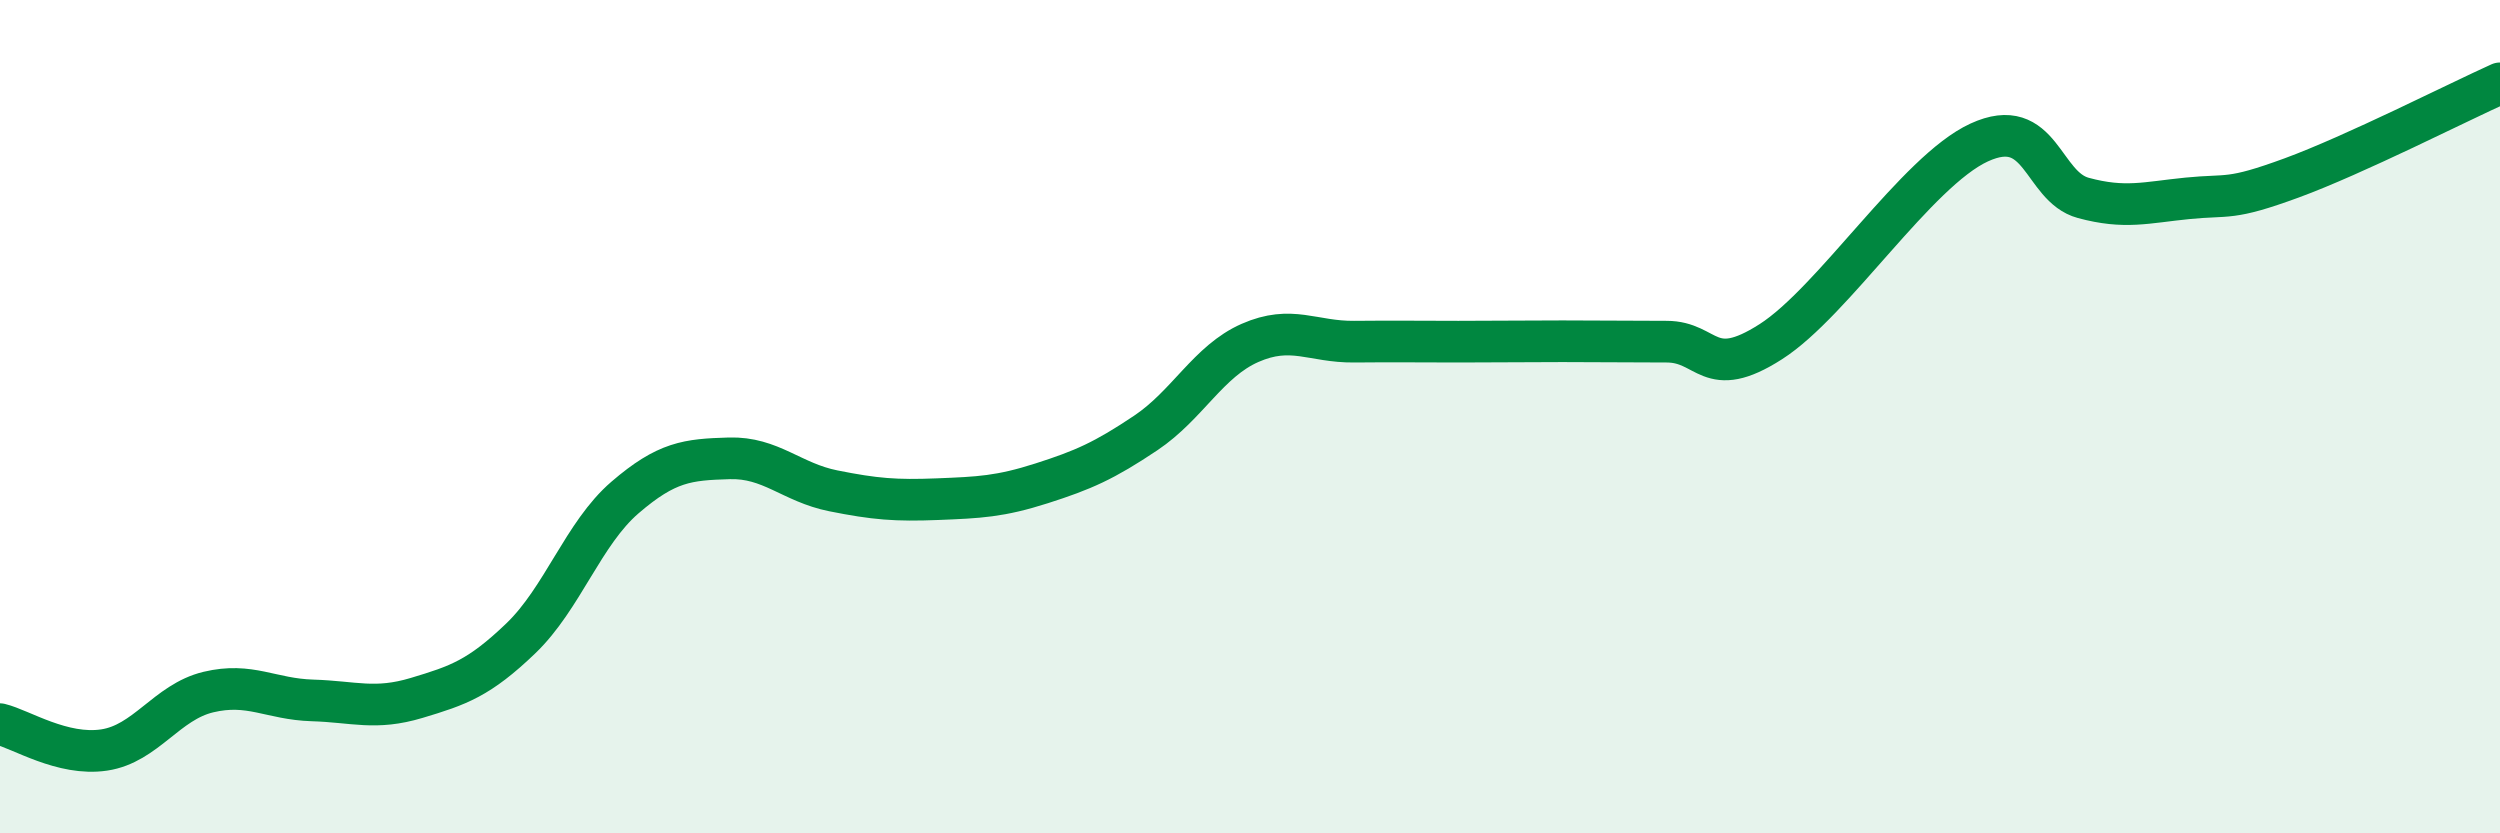
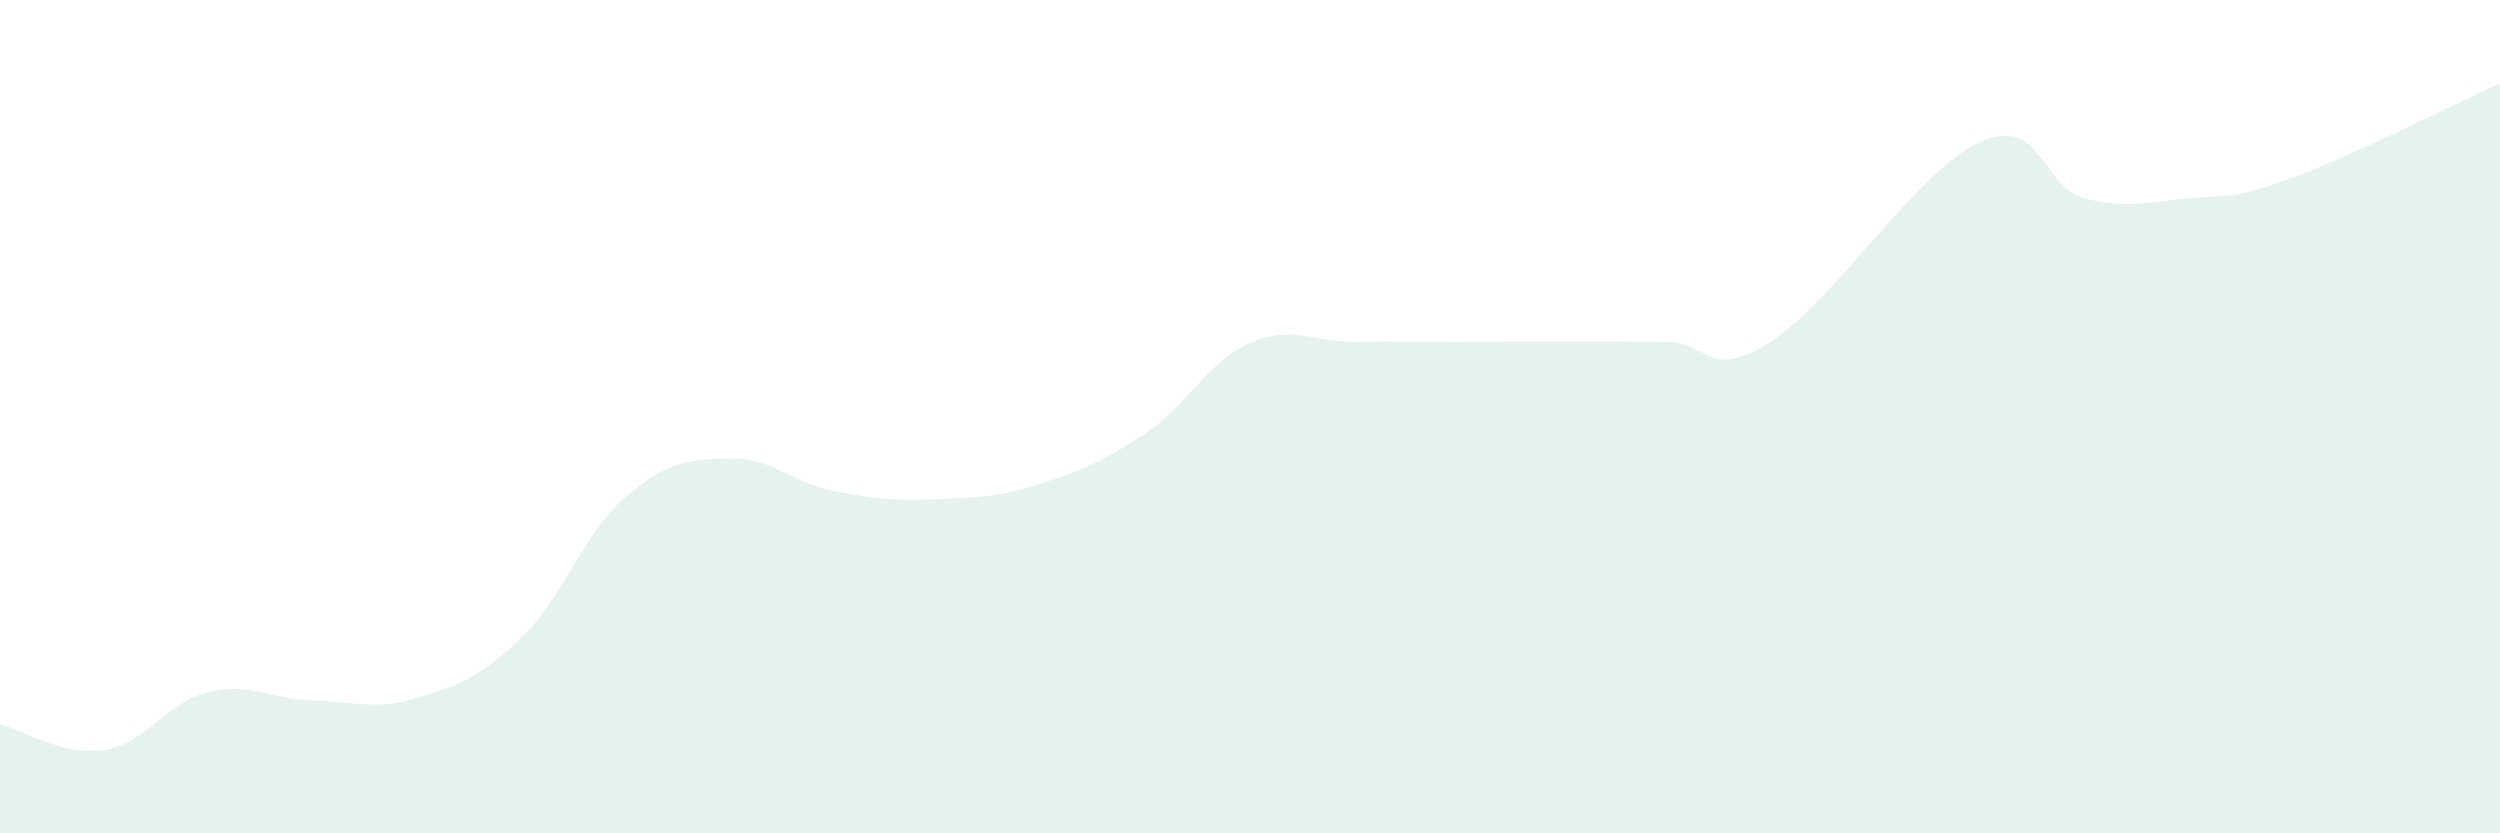
<svg xmlns="http://www.w3.org/2000/svg" width="60" height="20" viewBox="0 0 60 20">
  <path d="M 0,17.38 C 0.5,17.5 1.5,18.15 2.5,18 C 3.5,17.85 4,16.85 5,16.61 C 6,16.37 6.5,16.78 7.5,16.81 C 8.5,16.84 9,17.05 10,16.75 C 11,16.45 11.5,16.28 12.5,15.32 C 13.5,14.36 14,12.8 15,11.94 C 16,11.08 16.5,11.03 17.5,11 C 18.5,10.97 19,11.58 20,11.78 C 21,11.98 21.5,12.02 22.5,11.98 C 23.5,11.94 24,11.92 25,11.6 C 26,11.28 26.5,11.06 27.5,10.39 C 28.5,9.72 29,8.67 30,8.23 C 31,7.79 31.5,8.21 32.5,8.2 C 33.5,8.19 34,8.2 35,8.2 C 36,8.2 36.5,8.19 37.5,8.19 C 38.5,8.19 39,8.2 40,8.2 C 41,8.2 41,9.16 42.5,8.2 C 44,7.24 46,4.11 47.5,3.42 C 49,2.73 49,4.48 50,4.75 C 51,5.02 51.5,4.86 52.5,4.76 C 53.5,4.66 53.5,4.82 55,4.27 C 56.5,3.72 59,2.45 60,2L60 20L0 20Z" fill="#008740" opacity="0.1" stroke-linecap="round" stroke-linejoin="round" />
-   <path d="M 0,17.38 C 0.5,17.5 1.5,18.15 2.5,18 C 3.5,17.85 4,16.85 5,16.61 C 6,16.37 6.5,16.78 7.5,16.81 C 8.5,16.84 9,17.05 10,16.75 C 11,16.45 11.5,16.28 12.5,15.32 C 13.5,14.36 14,12.8 15,11.94 C 16,11.08 16.5,11.03 17.5,11 C 18.5,10.97 19,11.58 20,11.78 C 21,11.98 21.5,12.02 22.5,11.98 C 23.5,11.94 24,11.92 25,11.6 C 26,11.28 26.5,11.06 27.5,10.39 C 28.5,9.72 29,8.67 30,8.23 C 31,7.79 31.5,8.21 32.5,8.2 C 33.5,8.19 34,8.2 35,8.2 C 36,8.2 36.5,8.19 37.5,8.19 C 38.5,8.19 39,8.2 40,8.2 C 41,8.2 41,9.16 42.5,8.2 C 44,7.24 46,4.11 47.5,3.42 C 49,2.73 49,4.48 50,4.75 C 51,5.02 51.5,4.86 52.5,4.76 C 53.5,4.66 53.5,4.82 55,4.27 C 56.5,3.72 59,2.45 60,2" stroke="#008740" stroke-width="1" fill="none" stroke-linecap="round" stroke-linejoin="round" />
</svg>